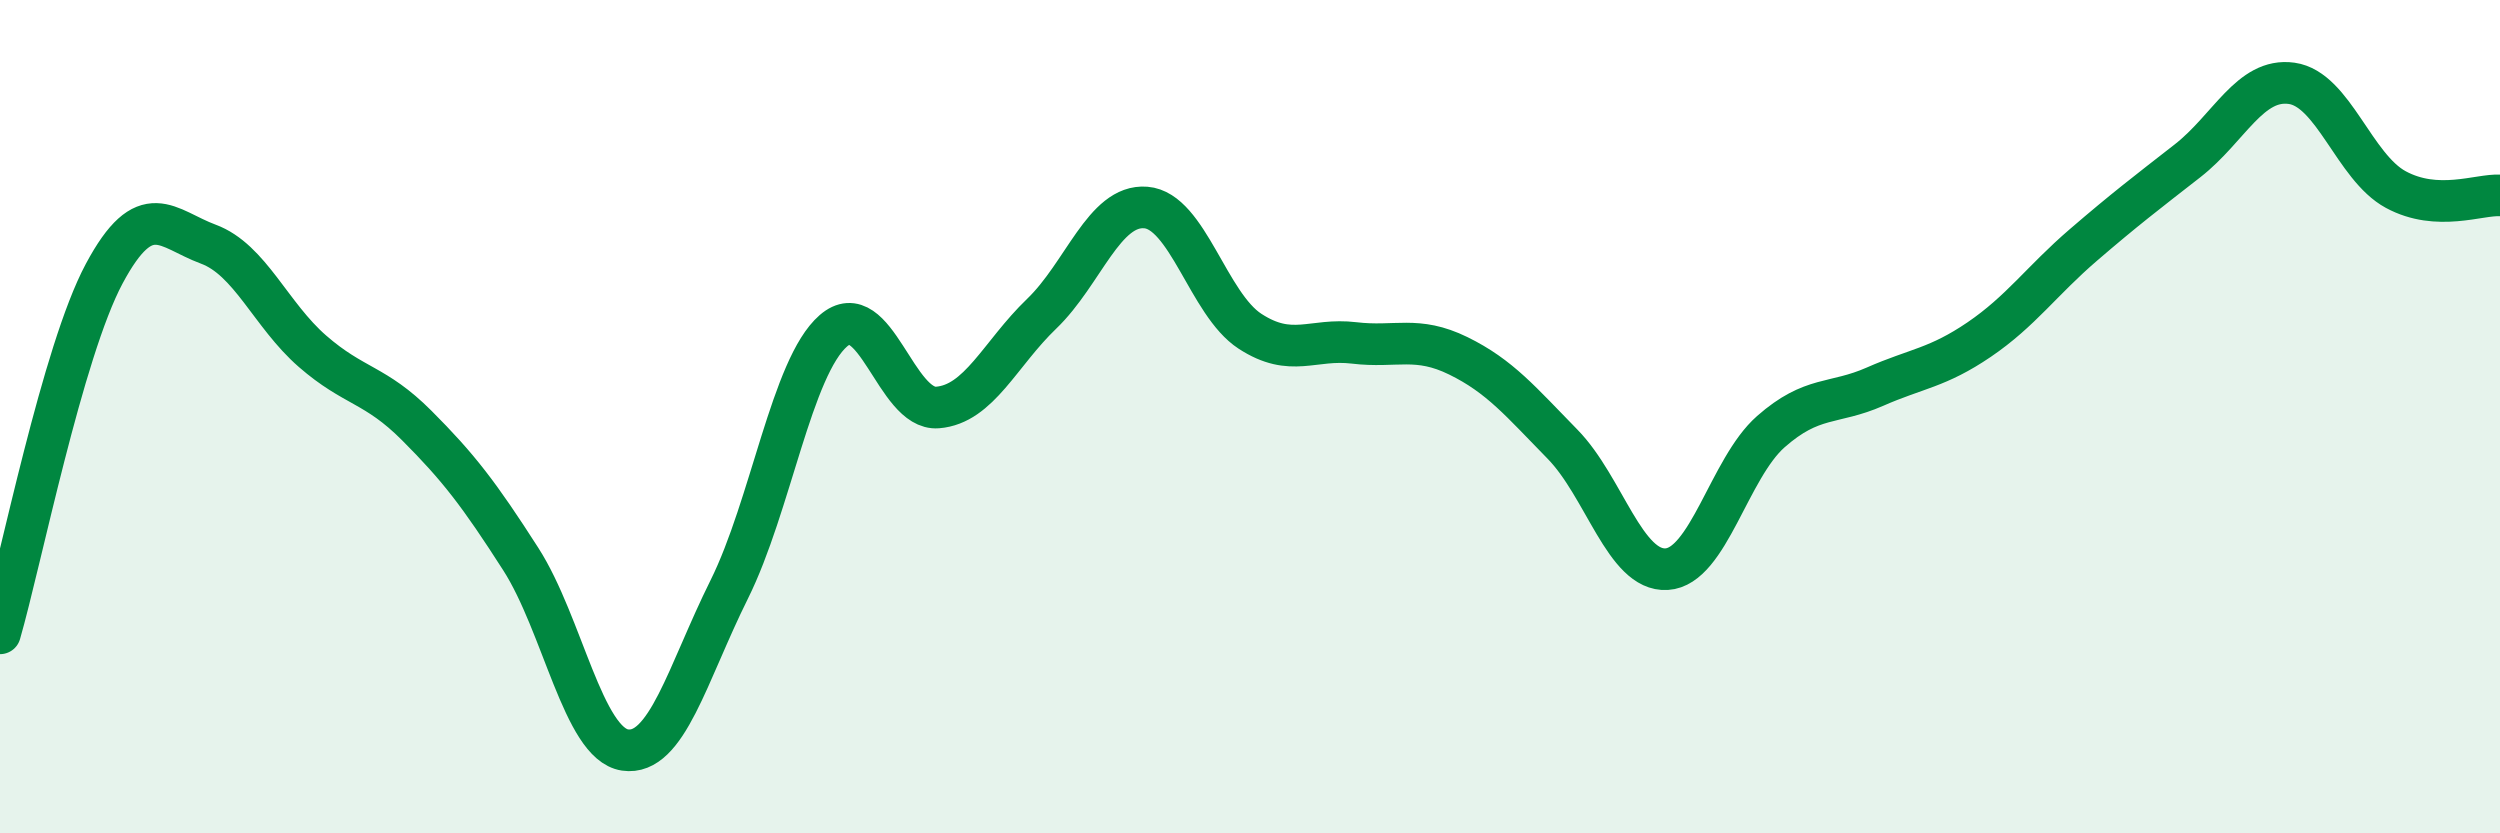
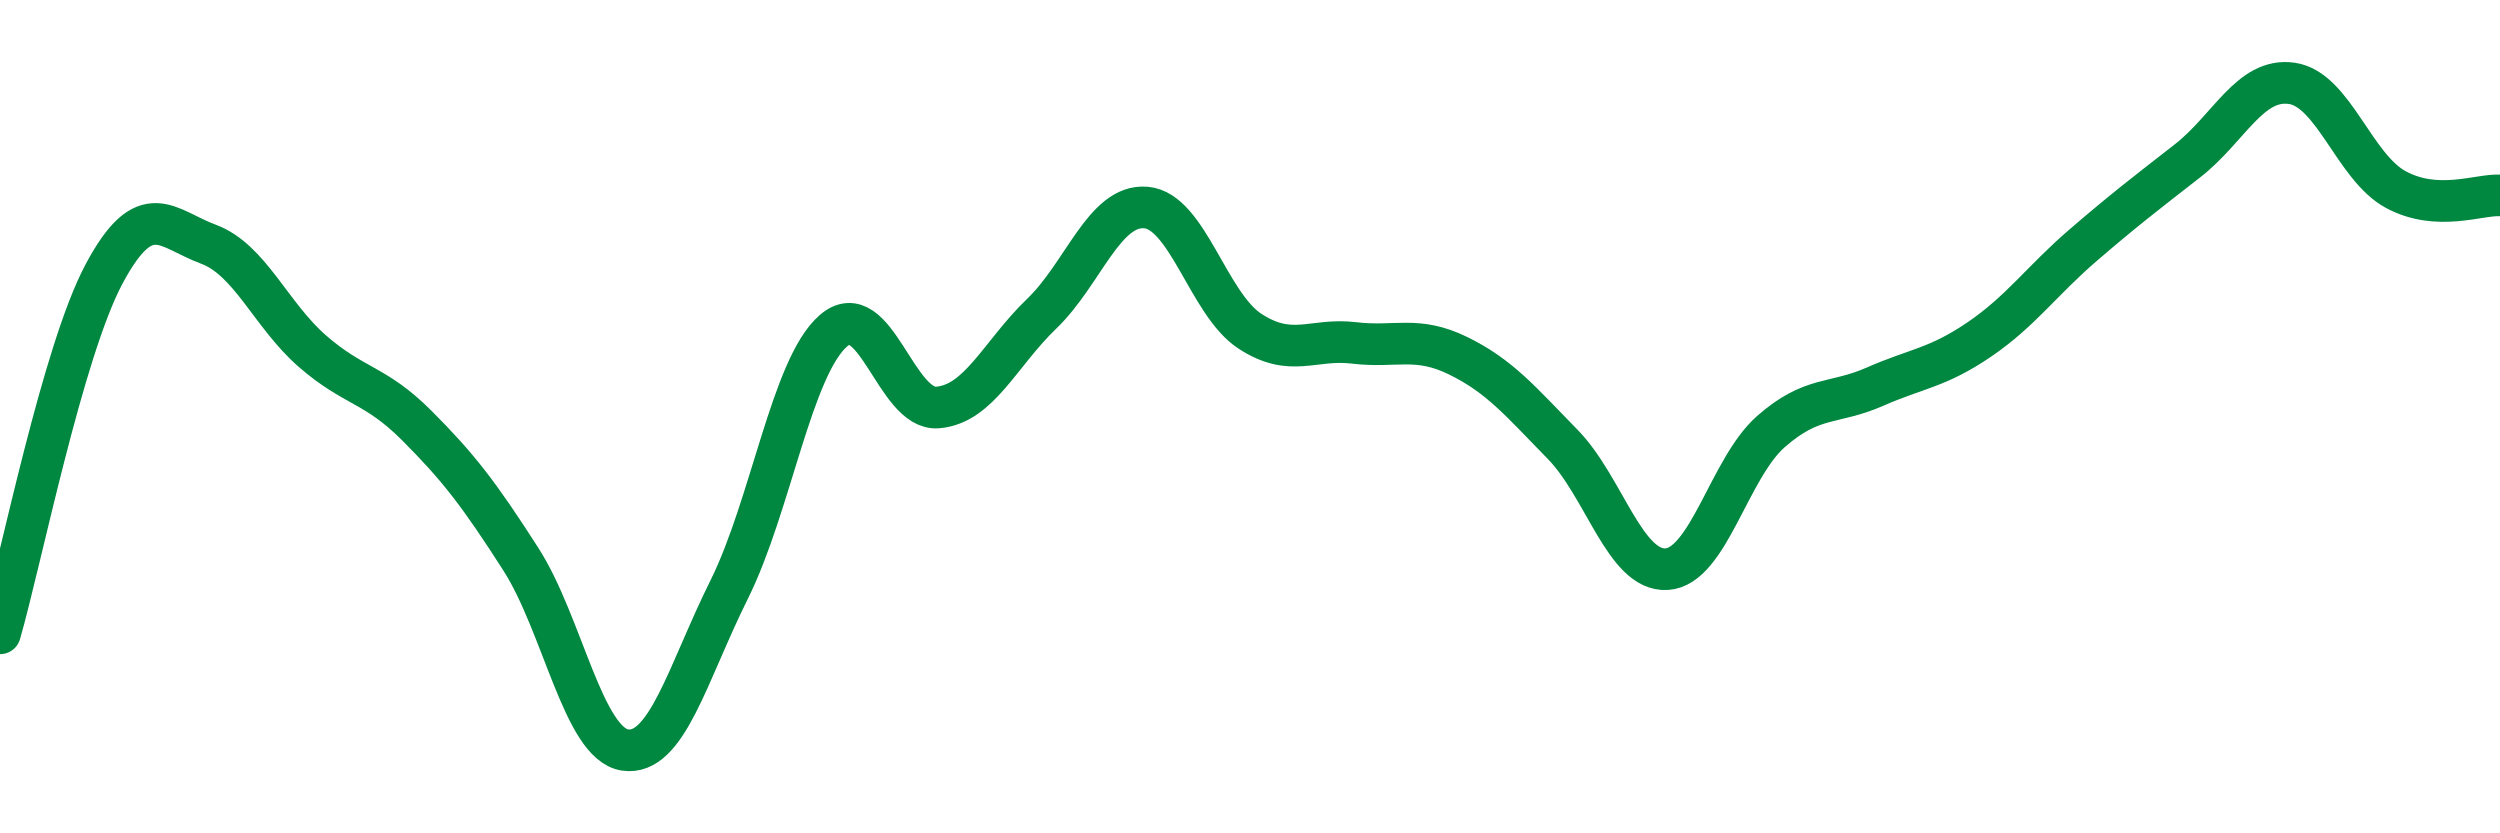
<svg xmlns="http://www.w3.org/2000/svg" width="60" height="20" viewBox="0 0 60 20">
-   <path d="M 0,15.2 C 0.5,13.47 1.5,8.44 2.5,6.57 C 3.5,4.7 4,5.49 5,5.86 C 6,6.23 6.5,7.56 7.5,8.43 C 8.5,9.3 9,9.21 10,10.21 C 11,11.21 11.5,11.86 12.5,13.42 C 13.5,14.98 14,17.85 15,18 C 16,18.15 16.5,16.16 17.5,14.15 C 18.5,12.14 19,8.81 20,7.94 C 21,7.07 21.5,9.86 22.5,9.78 C 23.5,9.7 24,8.49 25,7.53 C 26,6.57 26.5,4.9 27.5,4.98 C 28.5,5.06 29,7.3 30,7.95 C 31,8.6 31.5,8.11 32.5,8.23 C 33.5,8.35 34,8.05 35,8.54 C 36,9.03 36.5,9.64 37.5,10.66 C 38.5,11.68 39,13.72 40,13.66 C 41,13.6 41.5,11.24 42.5,10.36 C 43.5,9.48 44,9.72 45,9.28 C 46,8.84 46.5,8.83 47.5,8.15 C 48.5,7.47 49,6.74 50,5.88 C 51,5.02 51.5,4.64 52.5,3.86 C 53.5,3.08 54,1.86 55,2 C 56,2.14 56.5,4.01 57.5,4.55 C 58.5,5.09 59.5,4.66 60,4.69L60 20L0 20Z" fill="#008740" opacity="0.1" stroke-linecap="round" stroke-linejoin="round" />
  <path d="M 0,15.2 C 0.5,13.47 1.5,8.44 2.5,6.57 C 3.5,4.7 4,5.49 5,5.86 C 6,6.23 6.5,7.56 7.5,8.43 C 8.5,9.3 9,9.21 10,10.21 C 11,11.21 11.5,11.86 12.5,13.42 C 13.5,14.98 14,17.85 15,18 C 16,18.15 16.5,16.16 17.5,14.15 C 18.5,12.14 19,8.81 20,7.94 C 21,7.07 21.5,9.86 22.5,9.78 C 23.5,9.7 24,8.49 25,7.53 C 26,6.57 26.5,4.9 27.5,4.98 C 28.5,5.06 29,7.3 30,7.95 C 31,8.6 31.5,8.11 32.5,8.23 C 33.5,8.35 34,8.05 35,8.54 C 36,9.03 36.5,9.64 37.5,10.66 C 38.5,11.68 39,13.72 40,13.66 C 41,13.6 41.5,11.24 42.5,10.36 C 43.5,9.48 44,9.72 45,9.28 C 46,8.84 46.5,8.83 47.5,8.15 C 48.5,7.47 49,6.74 50,5.88 C 51,5.02 51.5,4.64 52.5,3.86 C 53.5,3.08 54,1.86 55,2 C 56,2.14 56.5,4.01 57.5,4.55 C 58.5,5.09 59.5,4.66 60,4.69" stroke="#008740" stroke-width="1" fill="none" stroke-linecap="round" stroke-linejoin="round" />
</svg>